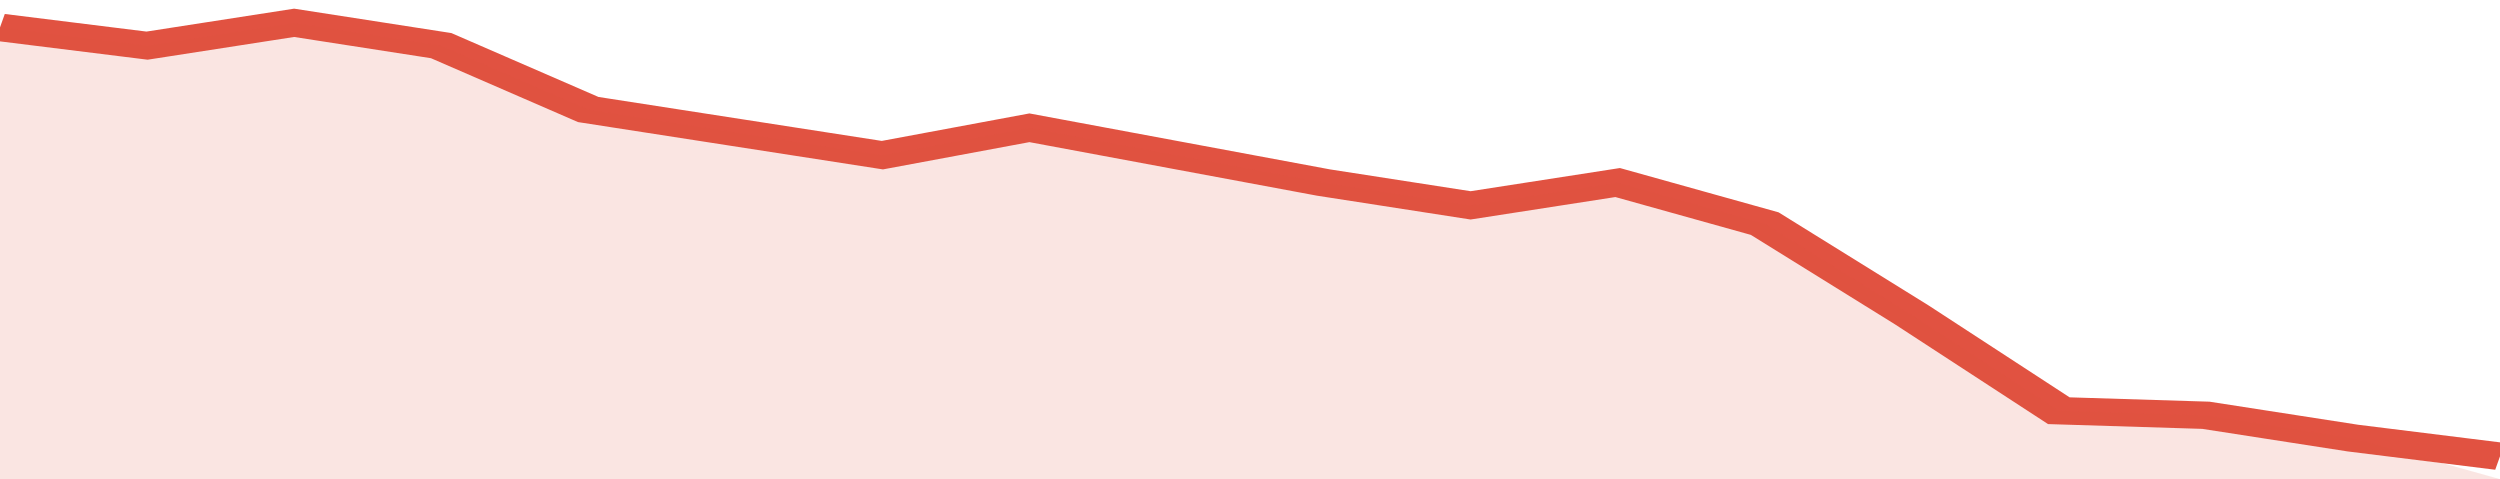
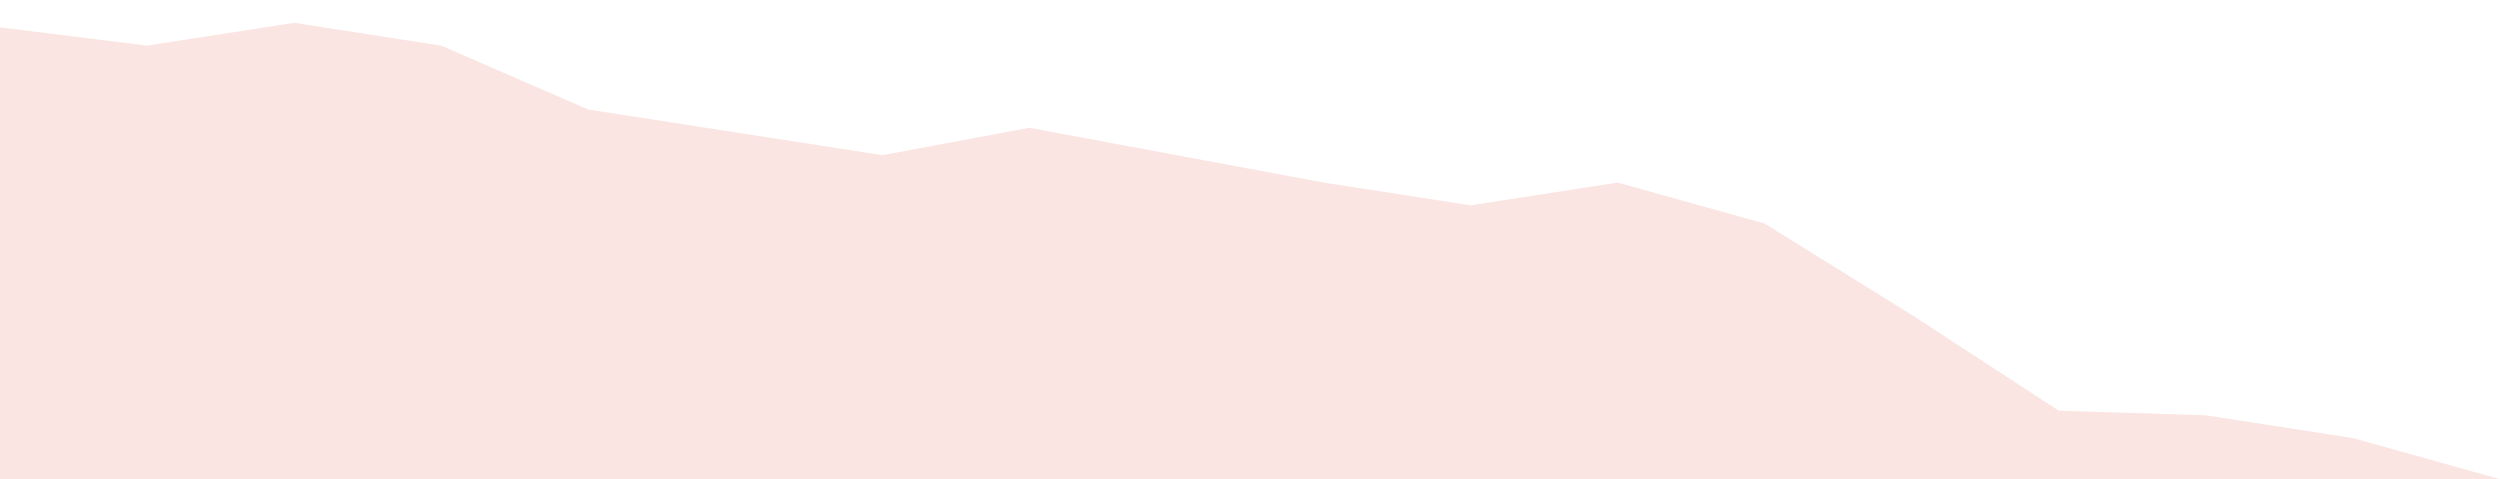
<svg xmlns="http://www.w3.org/2000/svg" viewBox="0 0 323 105" width="120" height="23" preserveAspectRatio="none">
-   <polyline fill="none" stroke="#E15241" stroke-width="6" points="0, 6 19, 10 38, 5 57, 10 76, 24 95, 29 114, 34 133, 28 152, 34 171, 40 190, 45 209, 40 228, 49 247, 69 266, 90 285, 91 304, 96 323, 100 "> </polyline>
  <polygon fill="#E15241" opacity="0.15" points="0, 105 0, 6 19, 10 38, 5 57, 10 76, 24 95, 29 114, 34 133, 28 152, 34 171, 40 190, 45 209, 40 228, 49 247, 69 266, 90 285, 91 304, 96 323, 105 " />
</svg>